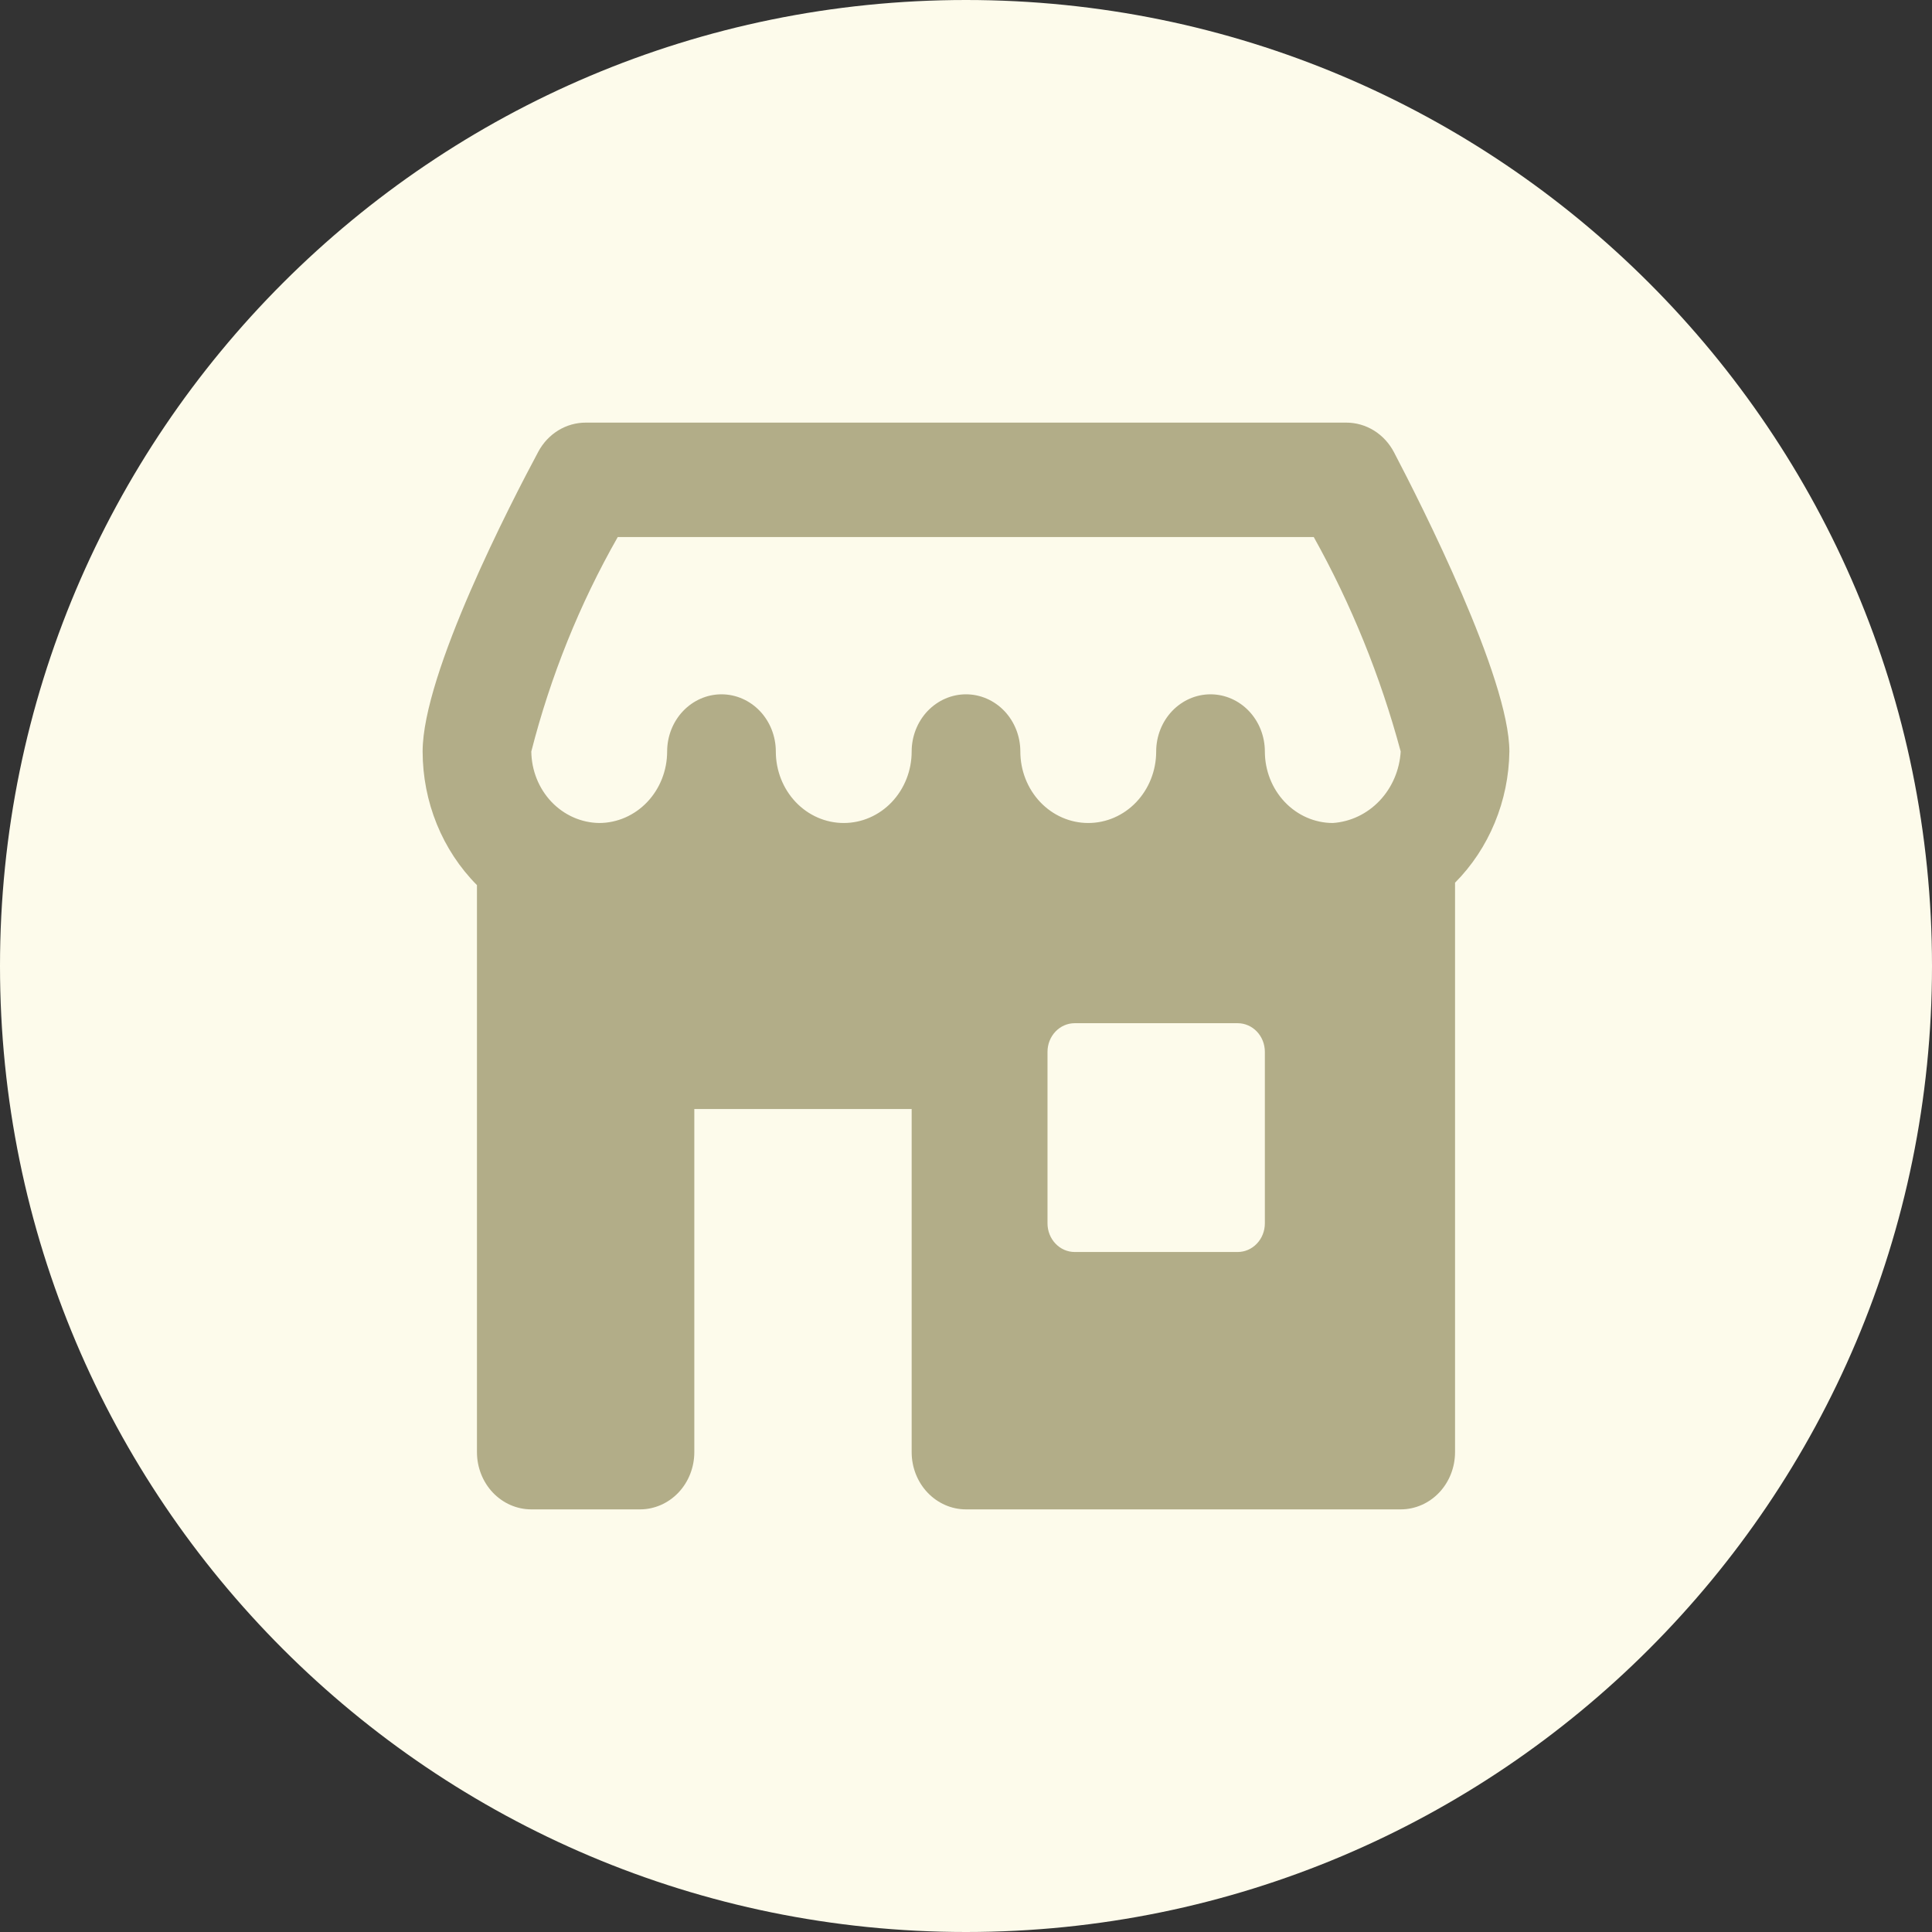
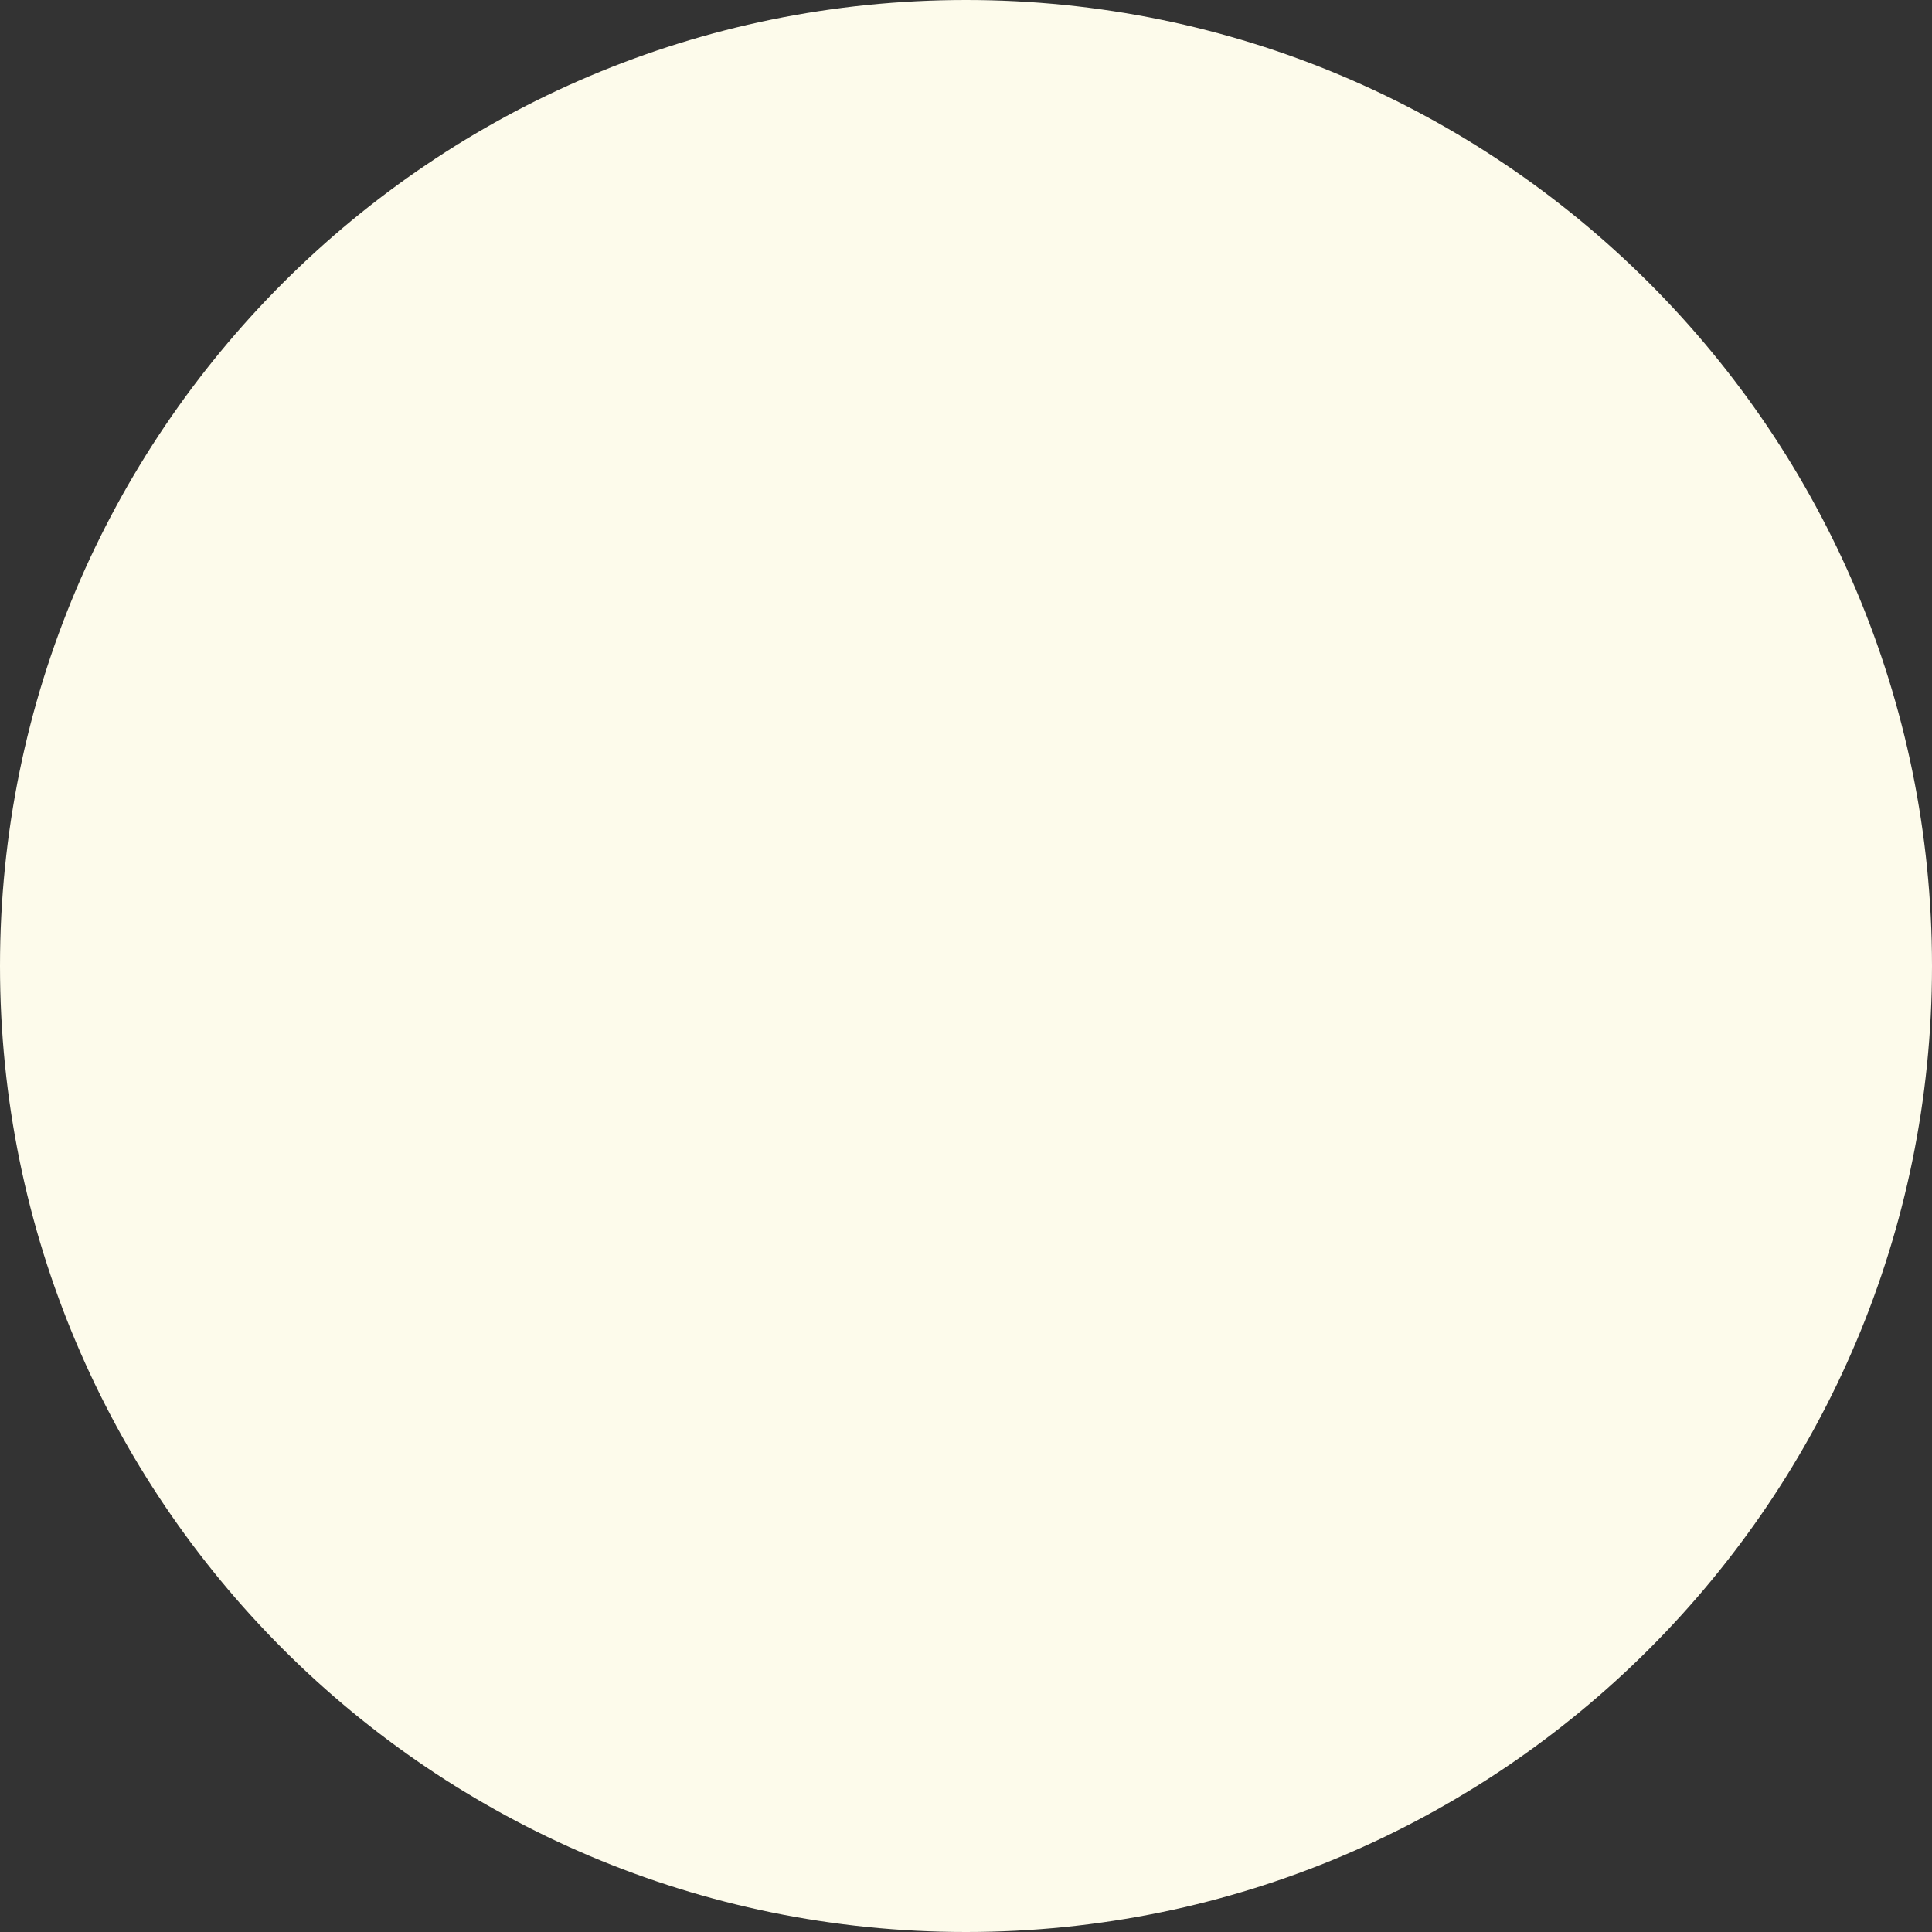
<svg xmlns="http://www.w3.org/2000/svg" fill="none" viewBox="0 0 64 64" height="64" width="64">
  <rect x="0" y="0" width="64" height="64" fill="#333333" stroke="none" />
  <path fill="#FDFBEB" d="M0 32C0 14.327 14.327 0 32 0C49.673 0 64 14.327 64 32C64 49.673 49.673 64 32 64C14.327 64 0 49.673 0 32Z" />
  <g clip-path="url(#clip0_65_4820)">
    <path fill="#B2AD88" d="M50 24.895C50 22.464 47.073 16.691 46.177 14.98C46.021 14.683 45.793 14.435 45.516 14.263C45.238 14.091 44.922 14 44.6 14H19.4C19.081 14 18.768 14.089 18.492 14.258C18.217 14.427 17.989 14.67 17.832 14.963C16.934 16.639 14 22.308 14 24.895C14.001 25.722 14.161 26.541 14.47 27.302C14.779 28.062 15.232 28.749 15.8 29.321V48.105C15.8 48.608 15.99 49.09 16.327 49.445C16.665 49.8 17.123 50 17.6 50H21.2C21.677 50 22.135 49.8 22.473 49.445C22.81 49.09 23 48.608 23 48.105V36.737H30.2V48.105C30.2 48.608 30.39 49.09 30.727 49.445C31.065 49.8 31.523 50 32 50H46.4C46.877 50 47.335 49.8 47.673 49.445C48.01 49.09 48.2 48.608 48.2 48.105V29.241C48.759 28.678 49.206 28.004 49.514 27.258C49.824 26.512 49.989 25.709 50 24.895ZM20.464 17.79H43.52C44.763 20.02 45.731 22.407 46.4 24.895C46.363 25.51 46.114 26.09 45.7 26.526C45.286 26.962 44.735 27.224 44.15 27.263C43.554 27.262 42.982 27.012 42.56 26.568C42.138 26.124 41.901 25.523 41.9 24.895C41.9 24.392 41.71 23.91 41.373 23.555C41.035 23.2 40.577 23 40.1 23C39.623 23 39.165 23.2 38.827 23.555C38.49 23.91 38.3 24.392 38.3 24.895C38.3 25.523 38.063 26.125 37.641 26.57C37.219 27.014 36.647 27.263 36.05 27.263C35.453 27.263 34.881 27.014 34.459 26.57C34.037 26.125 33.8 25.523 33.8 24.895C33.8 24.392 33.61 23.91 33.273 23.555C32.935 23.2 32.477 23 32 23C31.523 23 31.065 23.2 30.727 23.555C30.39 23.91 30.2 24.392 30.2 24.895C30.2 25.523 29.963 26.125 29.541 26.57C29.119 27.014 28.547 27.263 27.95 27.263C27.353 27.263 26.781 27.014 26.359 26.57C25.937 26.125 25.7 25.523 25.7 24.895C25.7 24.392 25.51 23.91 25.173 23.555C24.835 23.2 24.377 23 23.9 23C23.423 23 22.965 23.2 22.627 23.555C22.29 23.91 22.1 24.392 22.1 24.895C22.099 25.523 21.862 26.124 21.44 26.568C21.018 27.012 20.446 27.262 19.85 27.263C19.256 27.255 18.688 27.003 18.267 26.561C17.847 26.118 17.608 25.52 17.6 24.895C18.238 22.398 19.201 20.007 20.464 17.79ZM41.9 40.526C41.9 40.778 41.805 41.019 41.636 41.196C41.468 41.374 41.239 41.474 41 41.474H35.6C35.361 41.474 35.132 41.374 34.964 41.196C34.795 41.019 34.7 40.778 34.7 40.526V34.842C34.7 34.591 34.795 34.35 34.964 34.172C35.132 33.995 35.361 33.895 35.6 33.895H41C41.239 33.895 41.468 33.995 41.636 34.172C41.805 34.35 41.9 34.591 41.9 34.842V40.526Z" />
  </g>
  <defs>
    <clipPath id="clip0_65_4820">
-       <rect transform="translate(14 14)" fill="white" height="36" width="36" />
-     </clipPath>
+       </clipPath>
  </defs>
</svg>